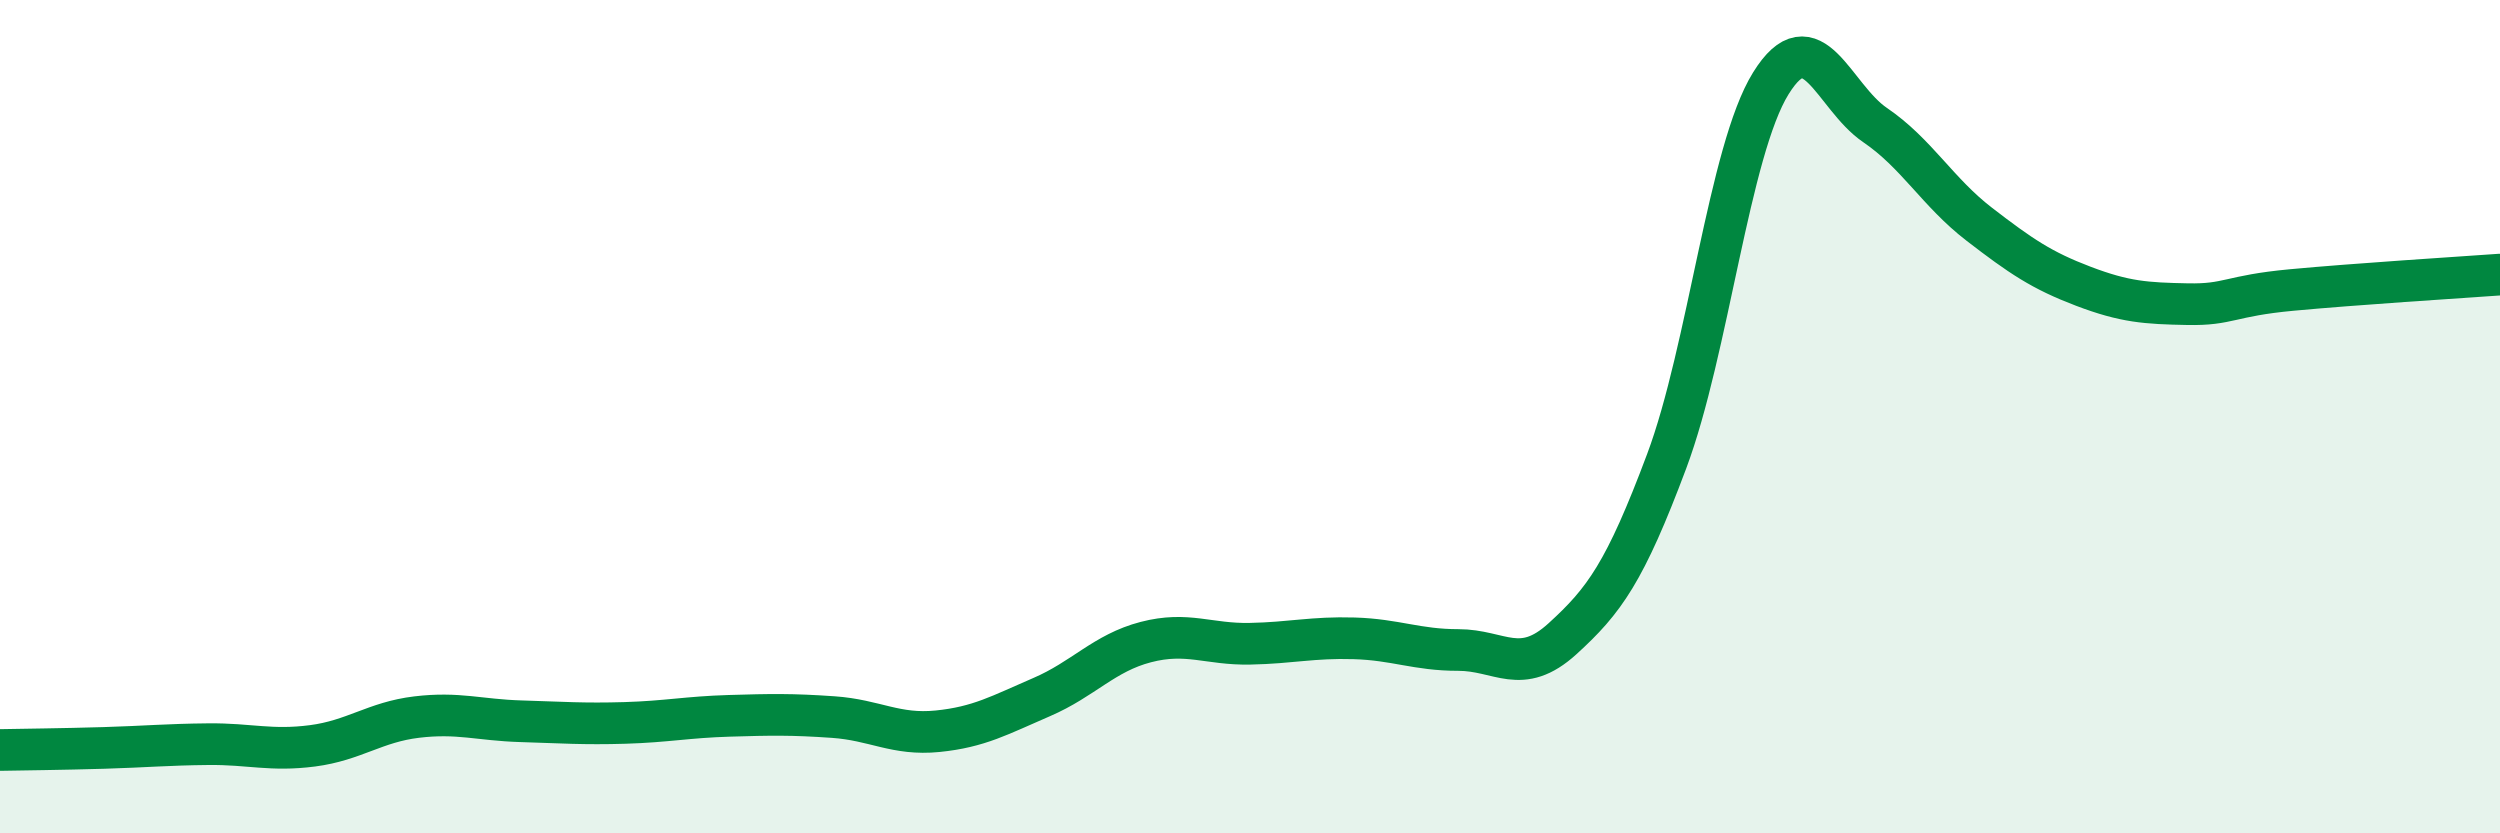
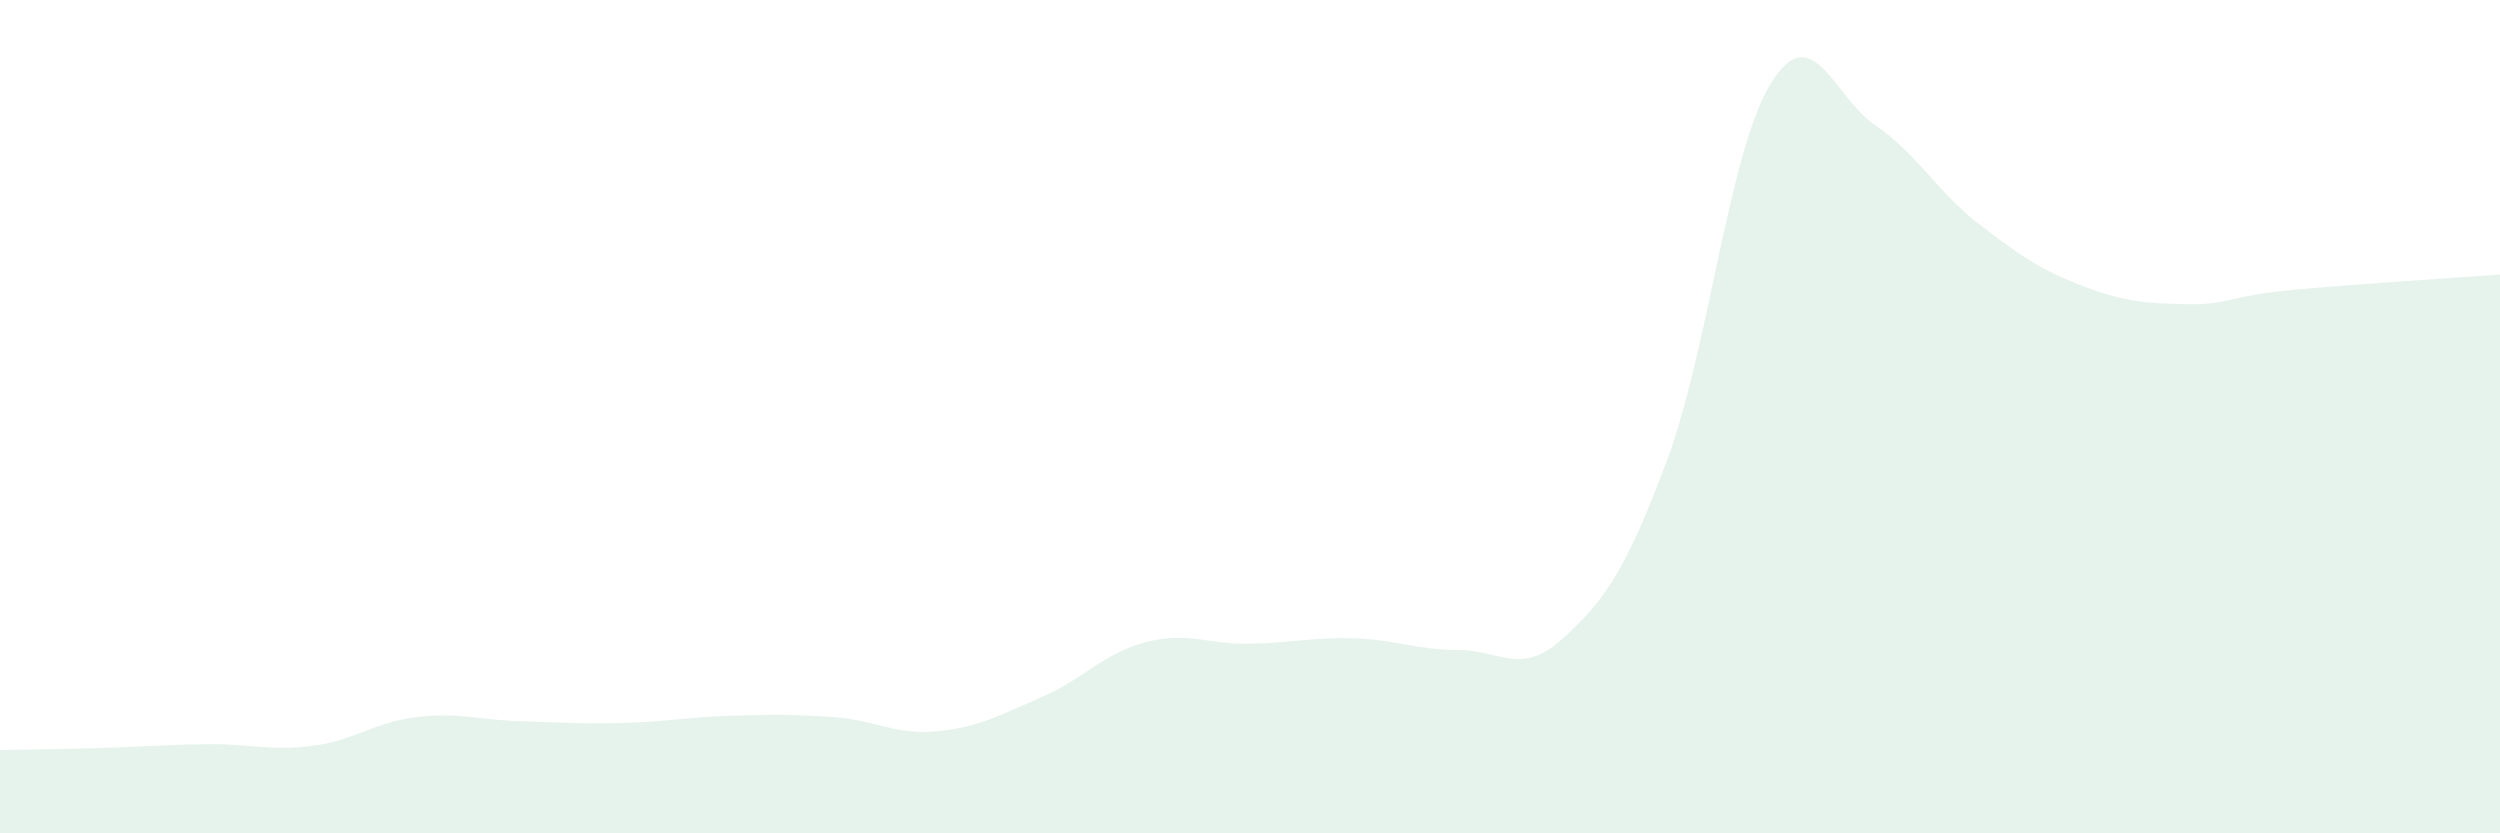
<svg xmlns="http://www.w3.org/2000/svg" width="60" height="20" viewBox="0 0 60 20">
  <path d="M 0,18 C 0.5,17.99 1.5,17.98 2.5,17.95 C 3.5,17.92 4,17.87 5,17.86 C 6,17.85 6.5,18.03 7.5,17.9 C 8.5,17.77 9,17.33 10,17.21 C 11,17.09 11.5,17.28 12.5,17.31 C 13.5,17.34 14,17.38 15,17.35 C 16,17.32 16.5,17.21 17.5,17.18 C 18.5,17.15 19,17.14 20,17.21 C 21,17.28 21.5,17.65 22.5,17.55 C 23.5,17.45 24,17.16 25,16.73 C 26,16.3 26.5,15.67 27.5,15.41 C 28.5,15.15 29,15.47 30,15.45 C 31,15.43 31.5,15.29 32.5,15.32 C 33.5,15.35 34,15.6 35,15.6 C 36,15.6 36.5,16.24 37.5,15.33 C 38.5,14.42 39,13.74 40,11.07 C 41,8.4 41.5,3.61 42.5,2 C 43.5,0.39 44,2.32 45,3 C 46,3.68 46.5,4.61 47.5,5.38 C 48.5,6.15 49,6.49 50,6.87 C 51,7.25 51.5,7.28 52.5,7.3 C 53.5,7.32 53.5,7.1 55,6.96 C 56.5,6.82 59,6.66 60,6.59L60 20L0 20Z" fill="#008740" opacity="0.1" stroke-linecap="round" stroke-linejoin="round" />
-   <path d="M 0,18 C 0.5,17.99 1.5,17.98 2.5,17.95 C 3.5,17.92 4,17.87 5,17.86 C 6,17.85 6.5,18.03 7.5,17.9 C 8.5,17.77 9,17.33 10,17.21 C 11,17.09 11.5,17.28 12.5,17.31 C 13.5,17.34 14,17.38 15,17.35 C 16,17.32 16.5,17.21 17.5,17.18 C 18.5,17.15 19,17.14 20,17.21 C 21,17.28 21.5,17.65 22.5,17.55 C 23.5,17.45 24,17.16 25,16.73 C 26,16.3 26.5,15.67 27.5,15.41 C 28.5,15.15 29,15.47 30,15.45 C 31,15.43 31.5,15.29 32.5,15.32 C 33.5,15.35 34,15.6 35,15.6 C 36,15.6 36.5,16.24 37.5,15.33 C 38.5,14.42 39,13.74 40,11.07 C 41,8.4 41.5,3.61 42.5,2 C 43.5,0.39 44,2.32 45,3 C 46,3.68 46.5,4.61 47.5,5.38 C 48.5,6.15 49,6.49 50,6.87 C 51,7.25 51.5,7.28 52.5,7.3 C 53.5,7.32 53.5,7.1 55,6.96 C 56.5,6.82 59,6.66 60,6.59" stroke="#008740" stroke-width="1" fill="none" stroke-linecap="round" stroke-linejoin="round" />
</svg>